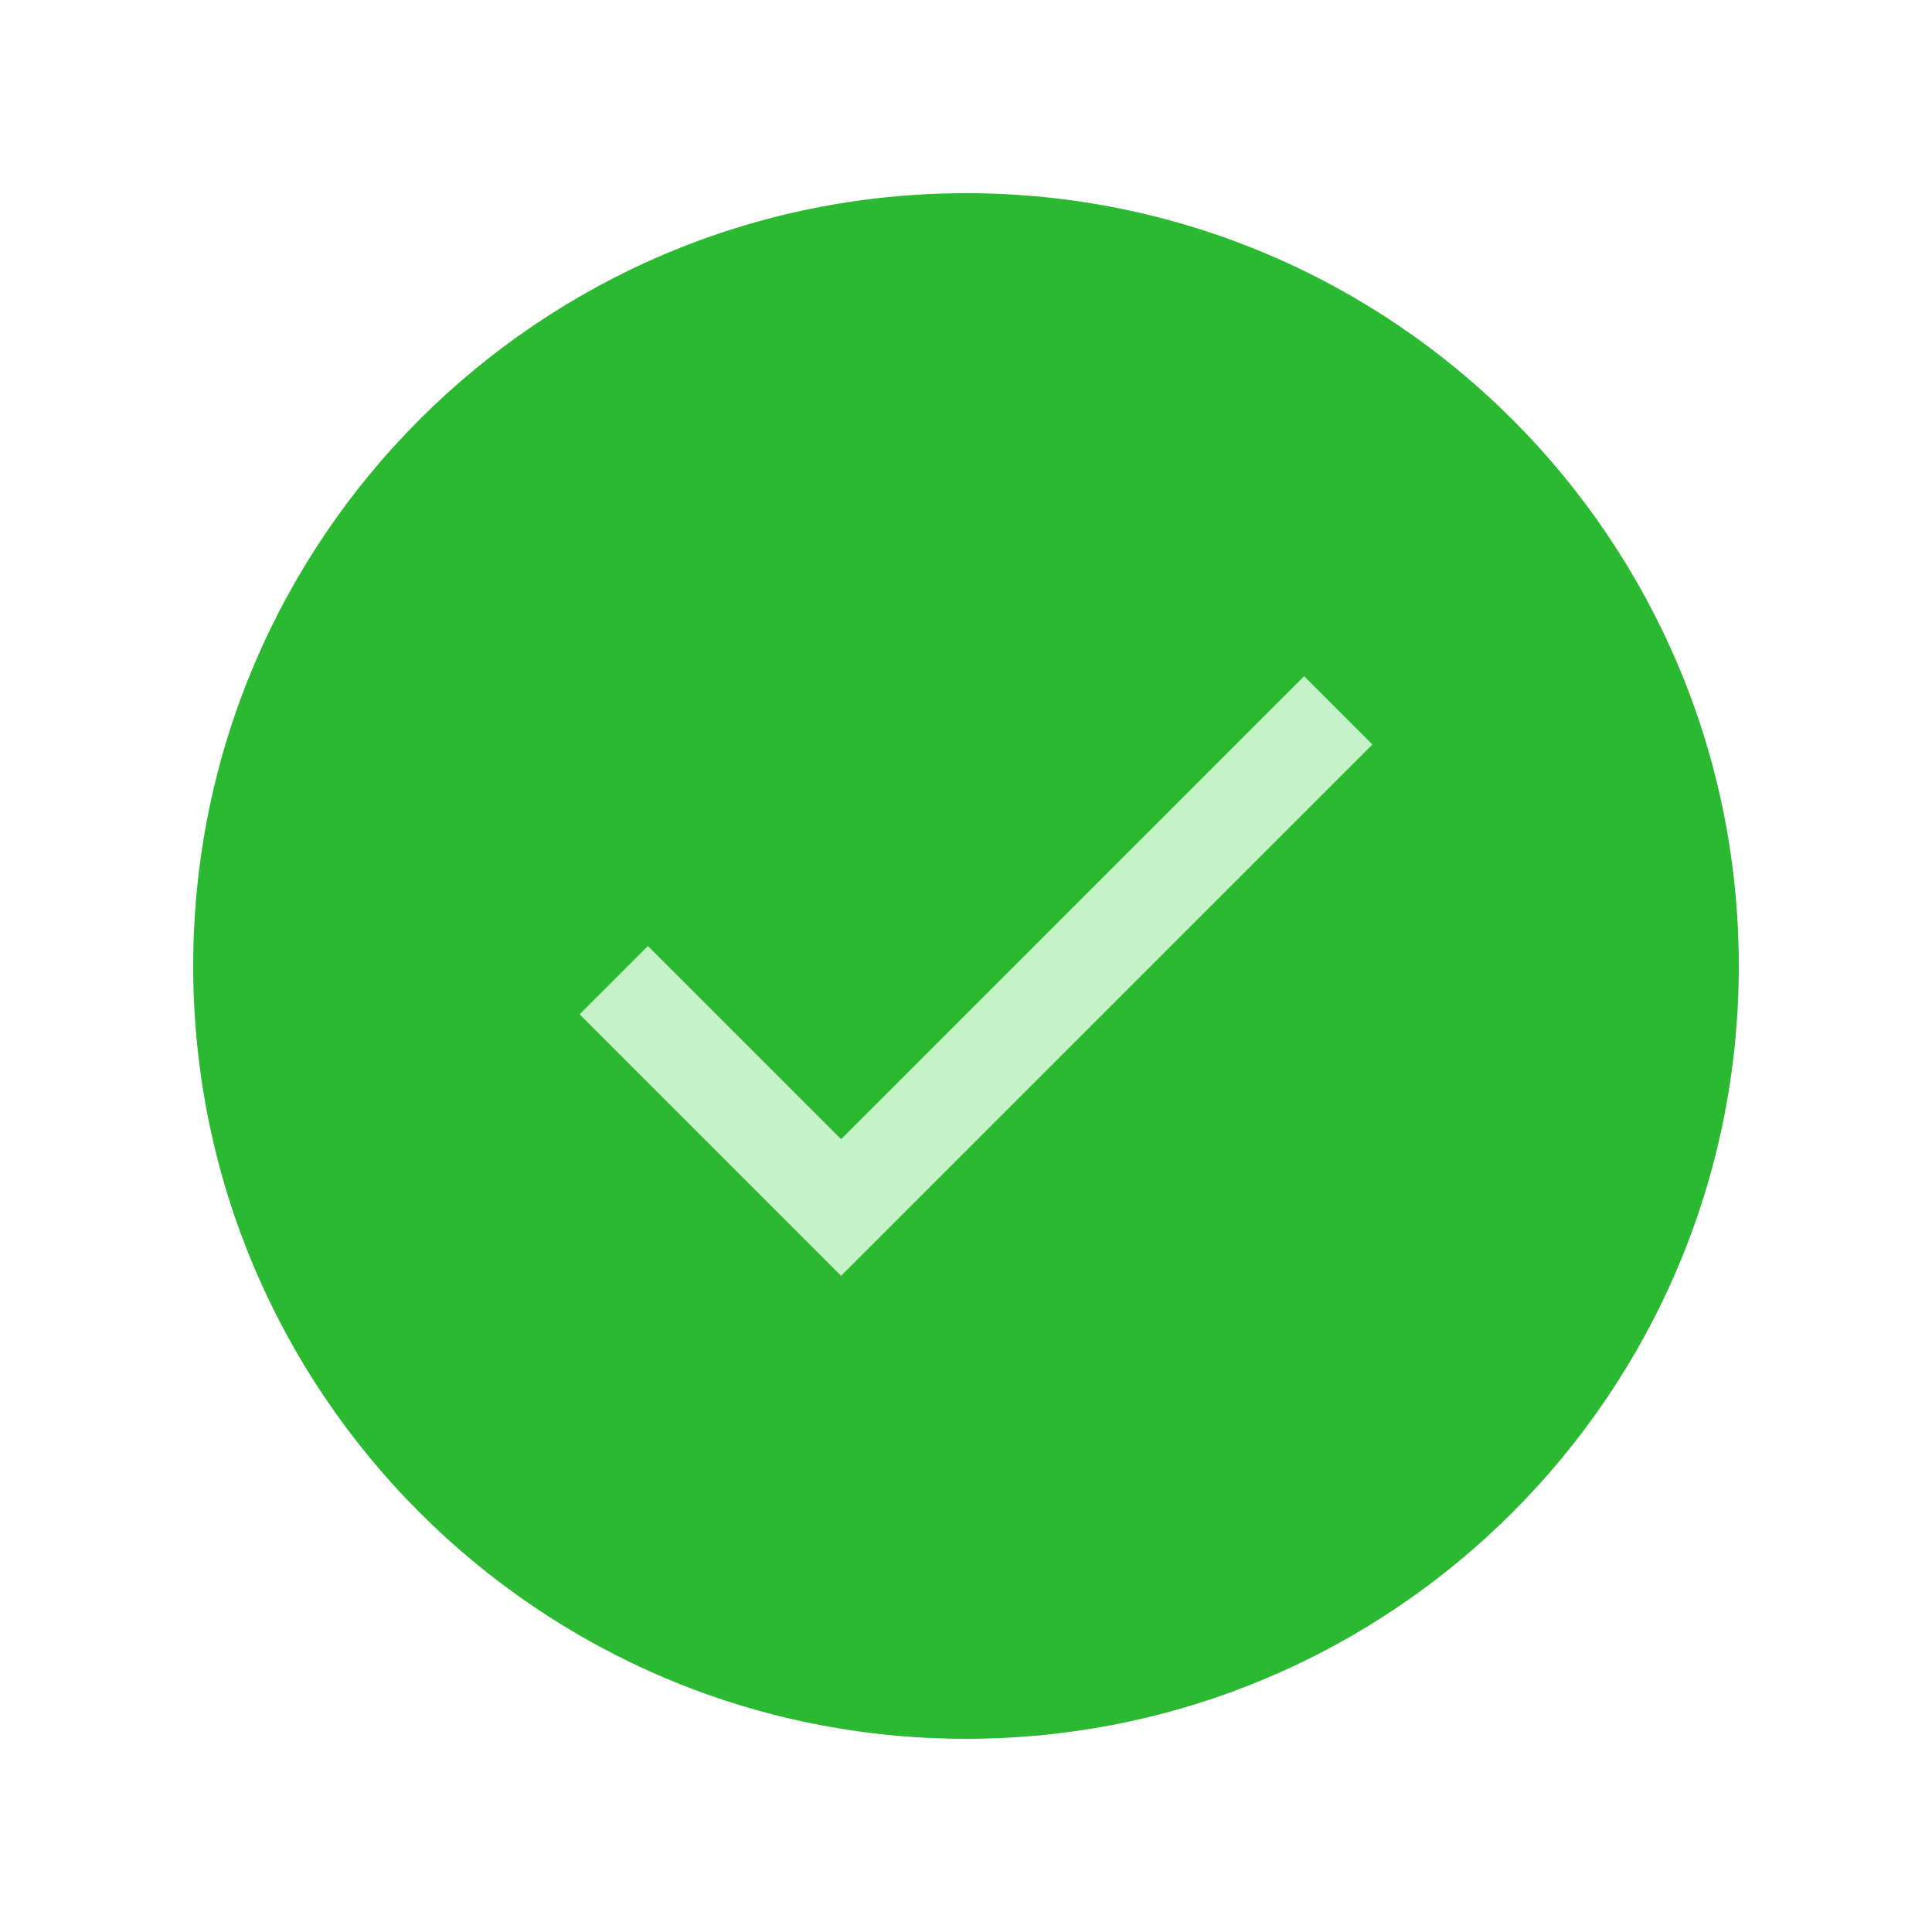
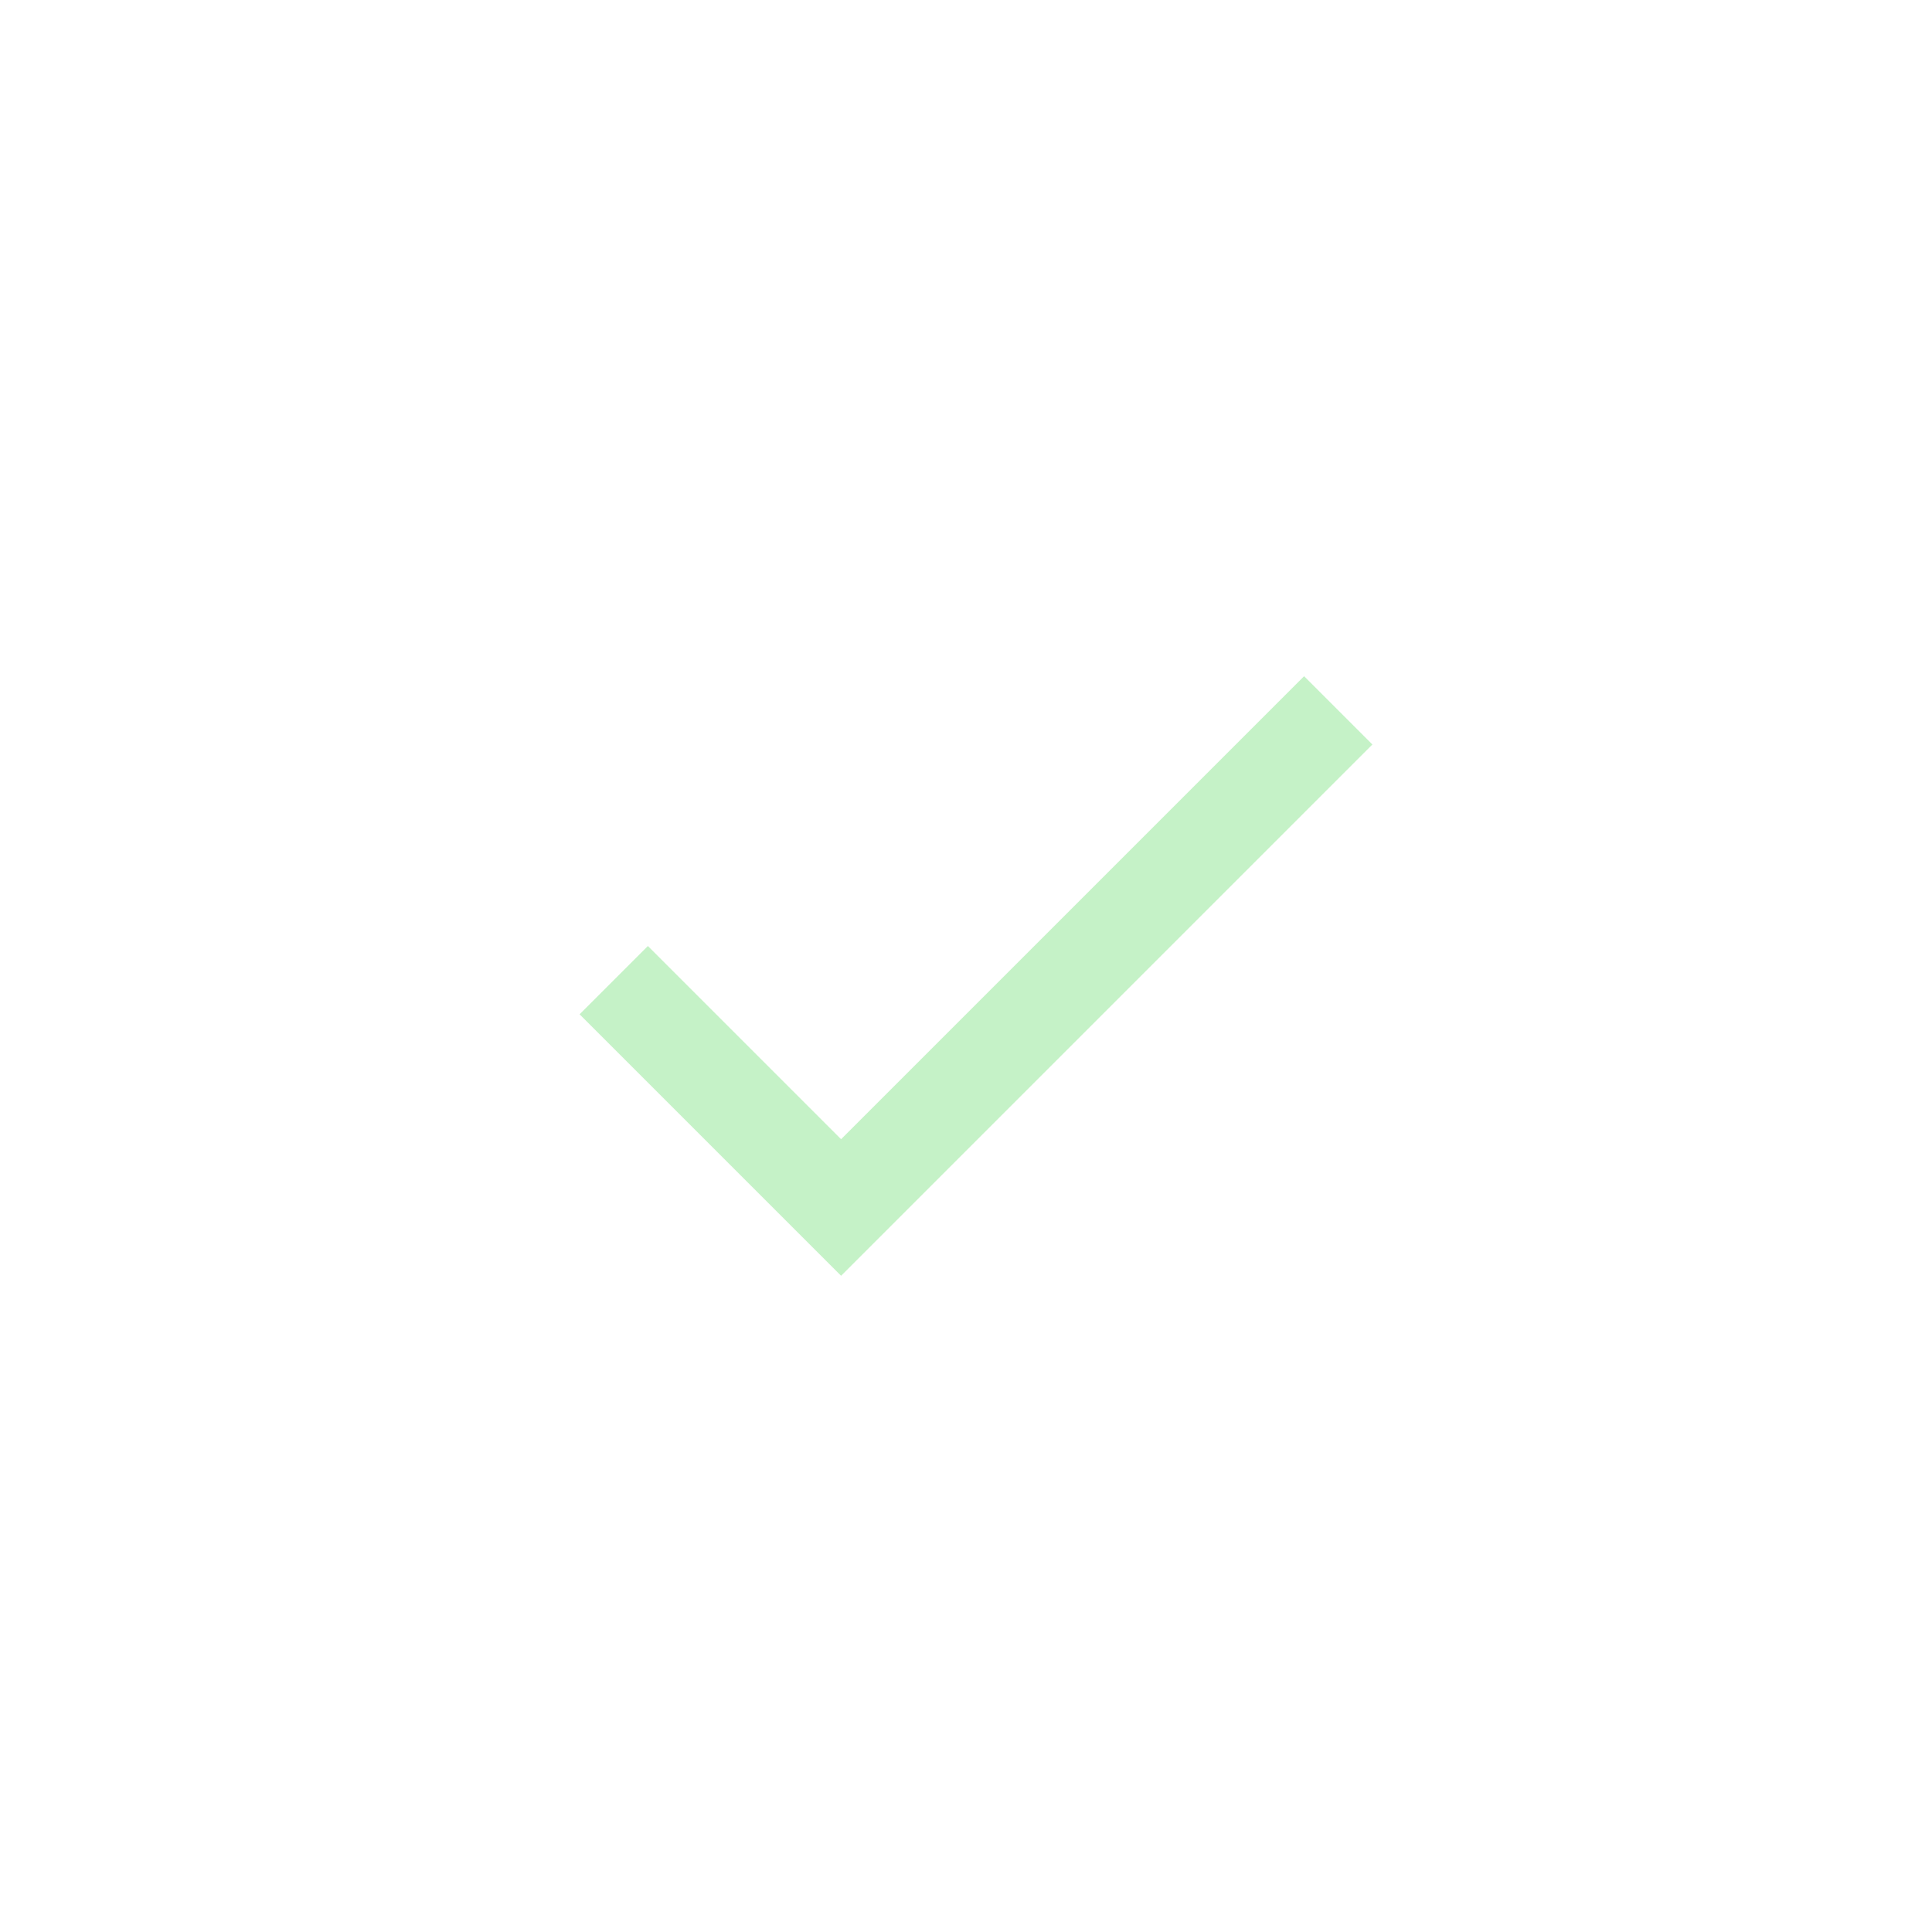
<svg xmlns="http://www.w3.org/2000/svg" width="40" height="40" viewBox="0 0 40 40" fill="none">
-   <path d="M4 20C4 11.163 11.163 4 20 4V4C28.837 4 36 11.163 36 20V20C36 28.837 28.837 36 20 36V36C11.163 36 4 28.837 4 20V20Z" fill="#2AB930" />
  <path d="M17.414 23.586L13.414 19.586L12 21L17.414 26.414L28.414 15.414L27 14L17.414 23.586Z" fill="#C5F2C7" />
</svg>